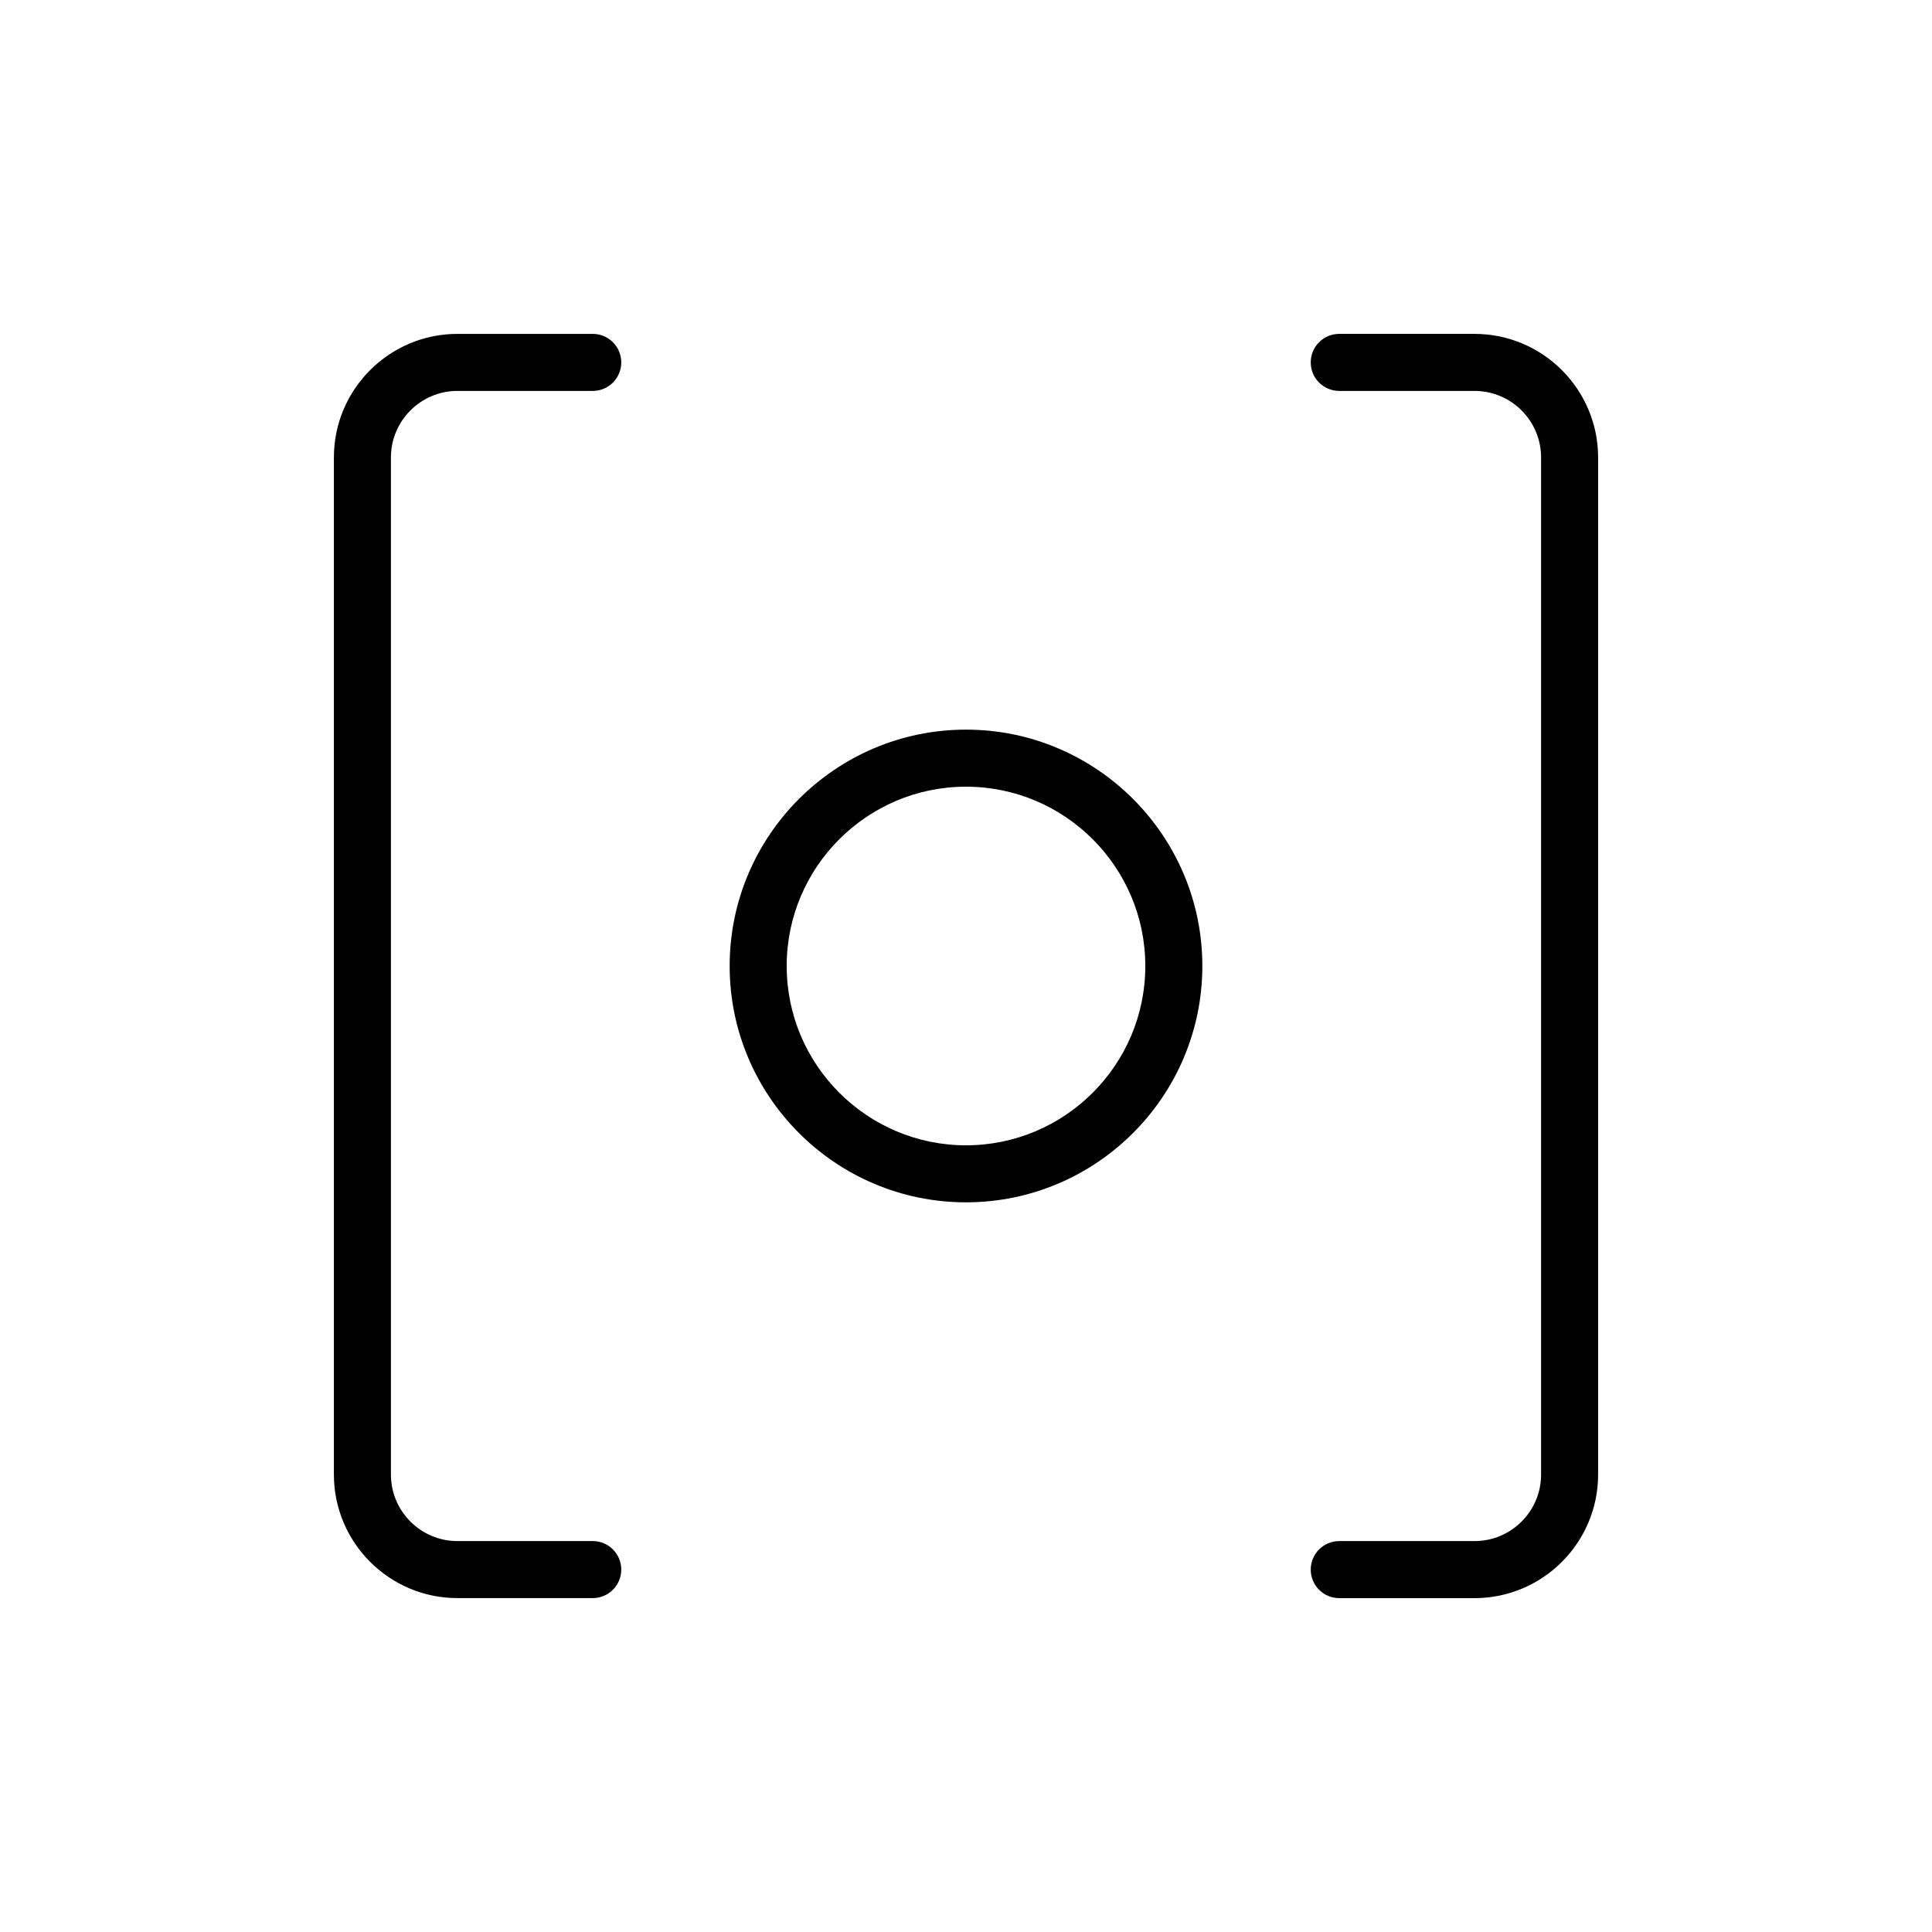
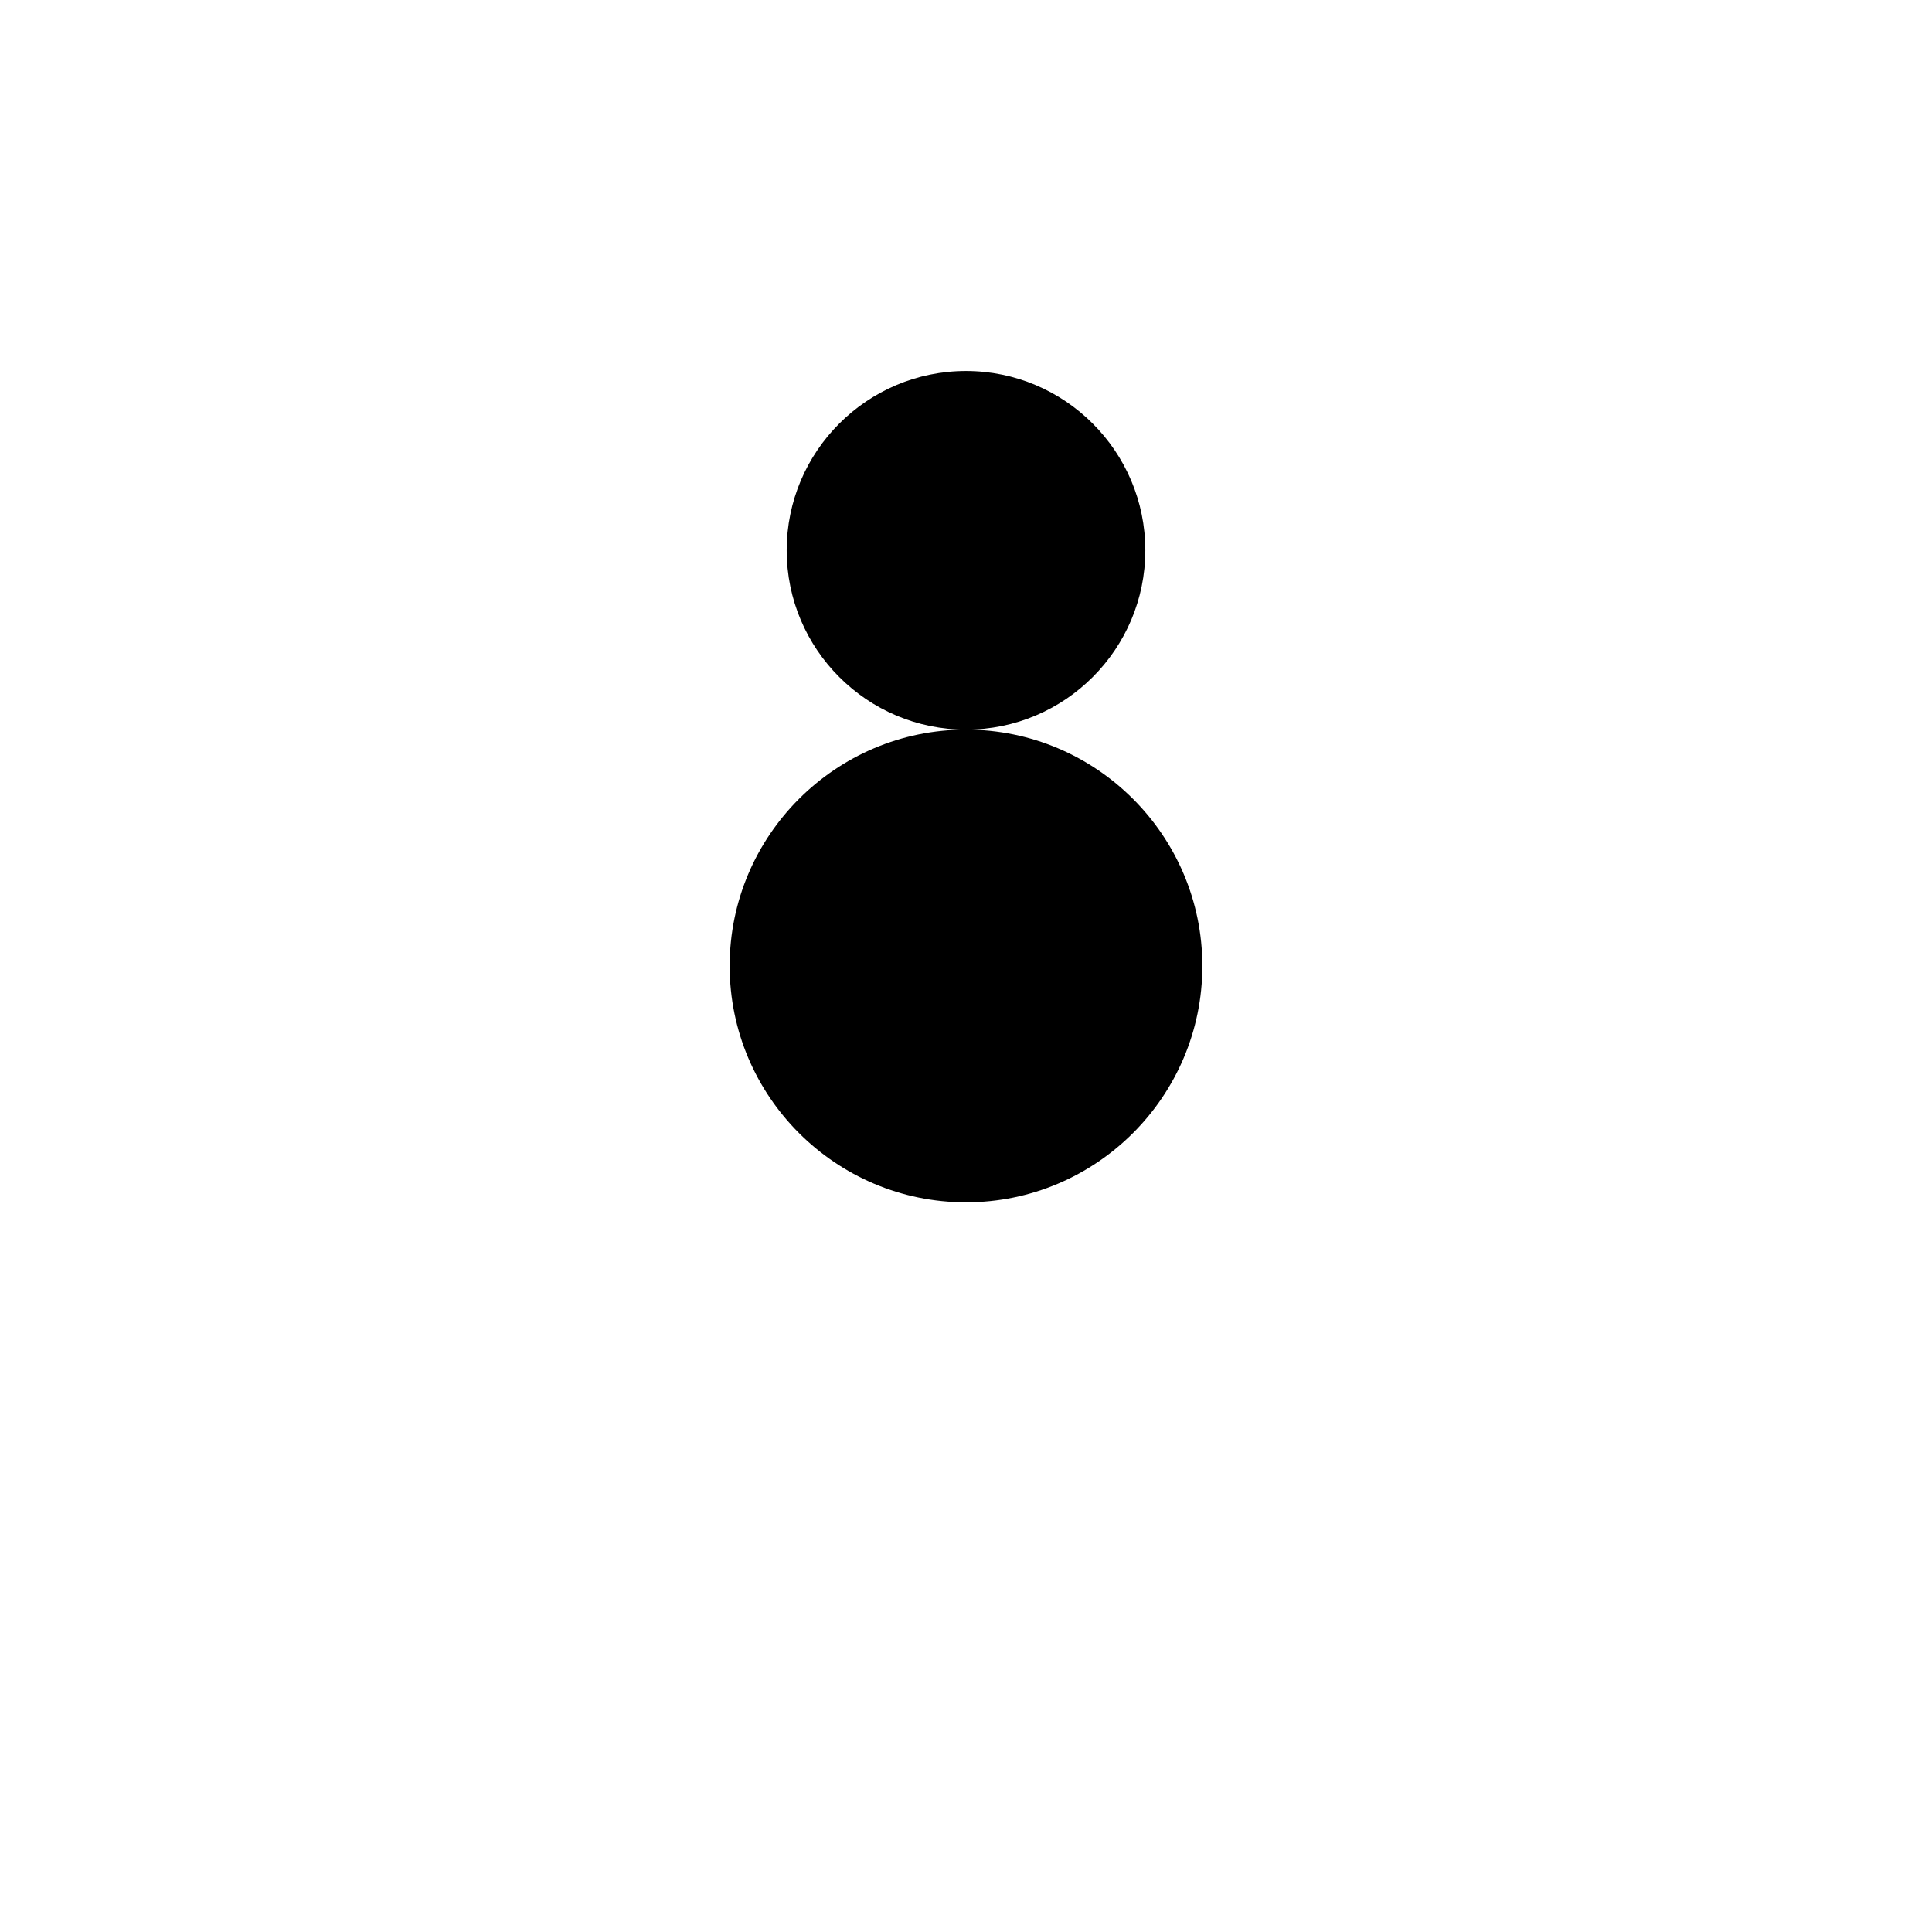
<svg xmlns="http://www.w3.org/2000/svg" fill="#000000" width="800px" height="800px" version="1.1" viewBox="144 144 512 512">
  <g>
-     <path d="m265.23 247.6h35.852c4.172 0 7.559-3.379 7.559-7.559 0-4.176-3.387-7.559-7.559-7.559h-35.852c-18.055 0-32.746 14.691-32.746 32.746v269.54c0 18.055 14.691 32.746 32.746 32.746h35.852c4.172 0 7.559-3.379 7.559-7.559 0-4.176-3.387-7.559-7.559-7.559l-35.852 0.008c-9.723 0-17.633-7.91-17.633-17.633v-269.54c0-9.723 7.91-17.633 17.633-17.633z" />
-     <path d="m534.77 232.48h-35.852c-4.172 0-7.559 3.379-7.559 7.559 0 4.176 3.387 7.559 7.559 7.559h35.852c9.723 0 17.633 7.91 17.633 17.633v269.54c0 9.723-7.91 17.633-17.633 17.633h-35.852c-4.172 0-7.559 3.379-7.559 7.559 0 4.176 3.387 7.559 7.559 7.559h35.852c18.055 0 32.746-14.691 32.746-32.746v-269.54c0.004-18.062-14.688-32.754-32.746-32.754z" />
-     <path d="m400 337.36c-34.531 0-62.633 28.098-62.633 62.633-0.004 34.539 28.102 62.637 62.633 62.637s62.633-28.098 62.633-62.633c0-34.539-28.102-62.637-62.633-62.637zm0 110.16c-26.199 0-47.52-21.316-47.52-47.52s21.32-47.52 47.52-47.52 47.52 21.316 47.52 47.52-21.324 47.52-47.52 47.52z" />
+     <path d="m400 337.36c-34.531 0-62.633 28.098-62.633 62.633-0.004 34.539 28.102 62.637 62.633 62.637s62.633-28.098 62.633-62.633c0-34.539-28.102-62.637-62.633-62.637zc-26.199 0-47.52-21.316-47.52-47.52s21.32-47.52 47.52-47.52 47.52 21.316 47.52 47.52-21.324 47.52-47.52 47.52z" />
  </g>
</svg>